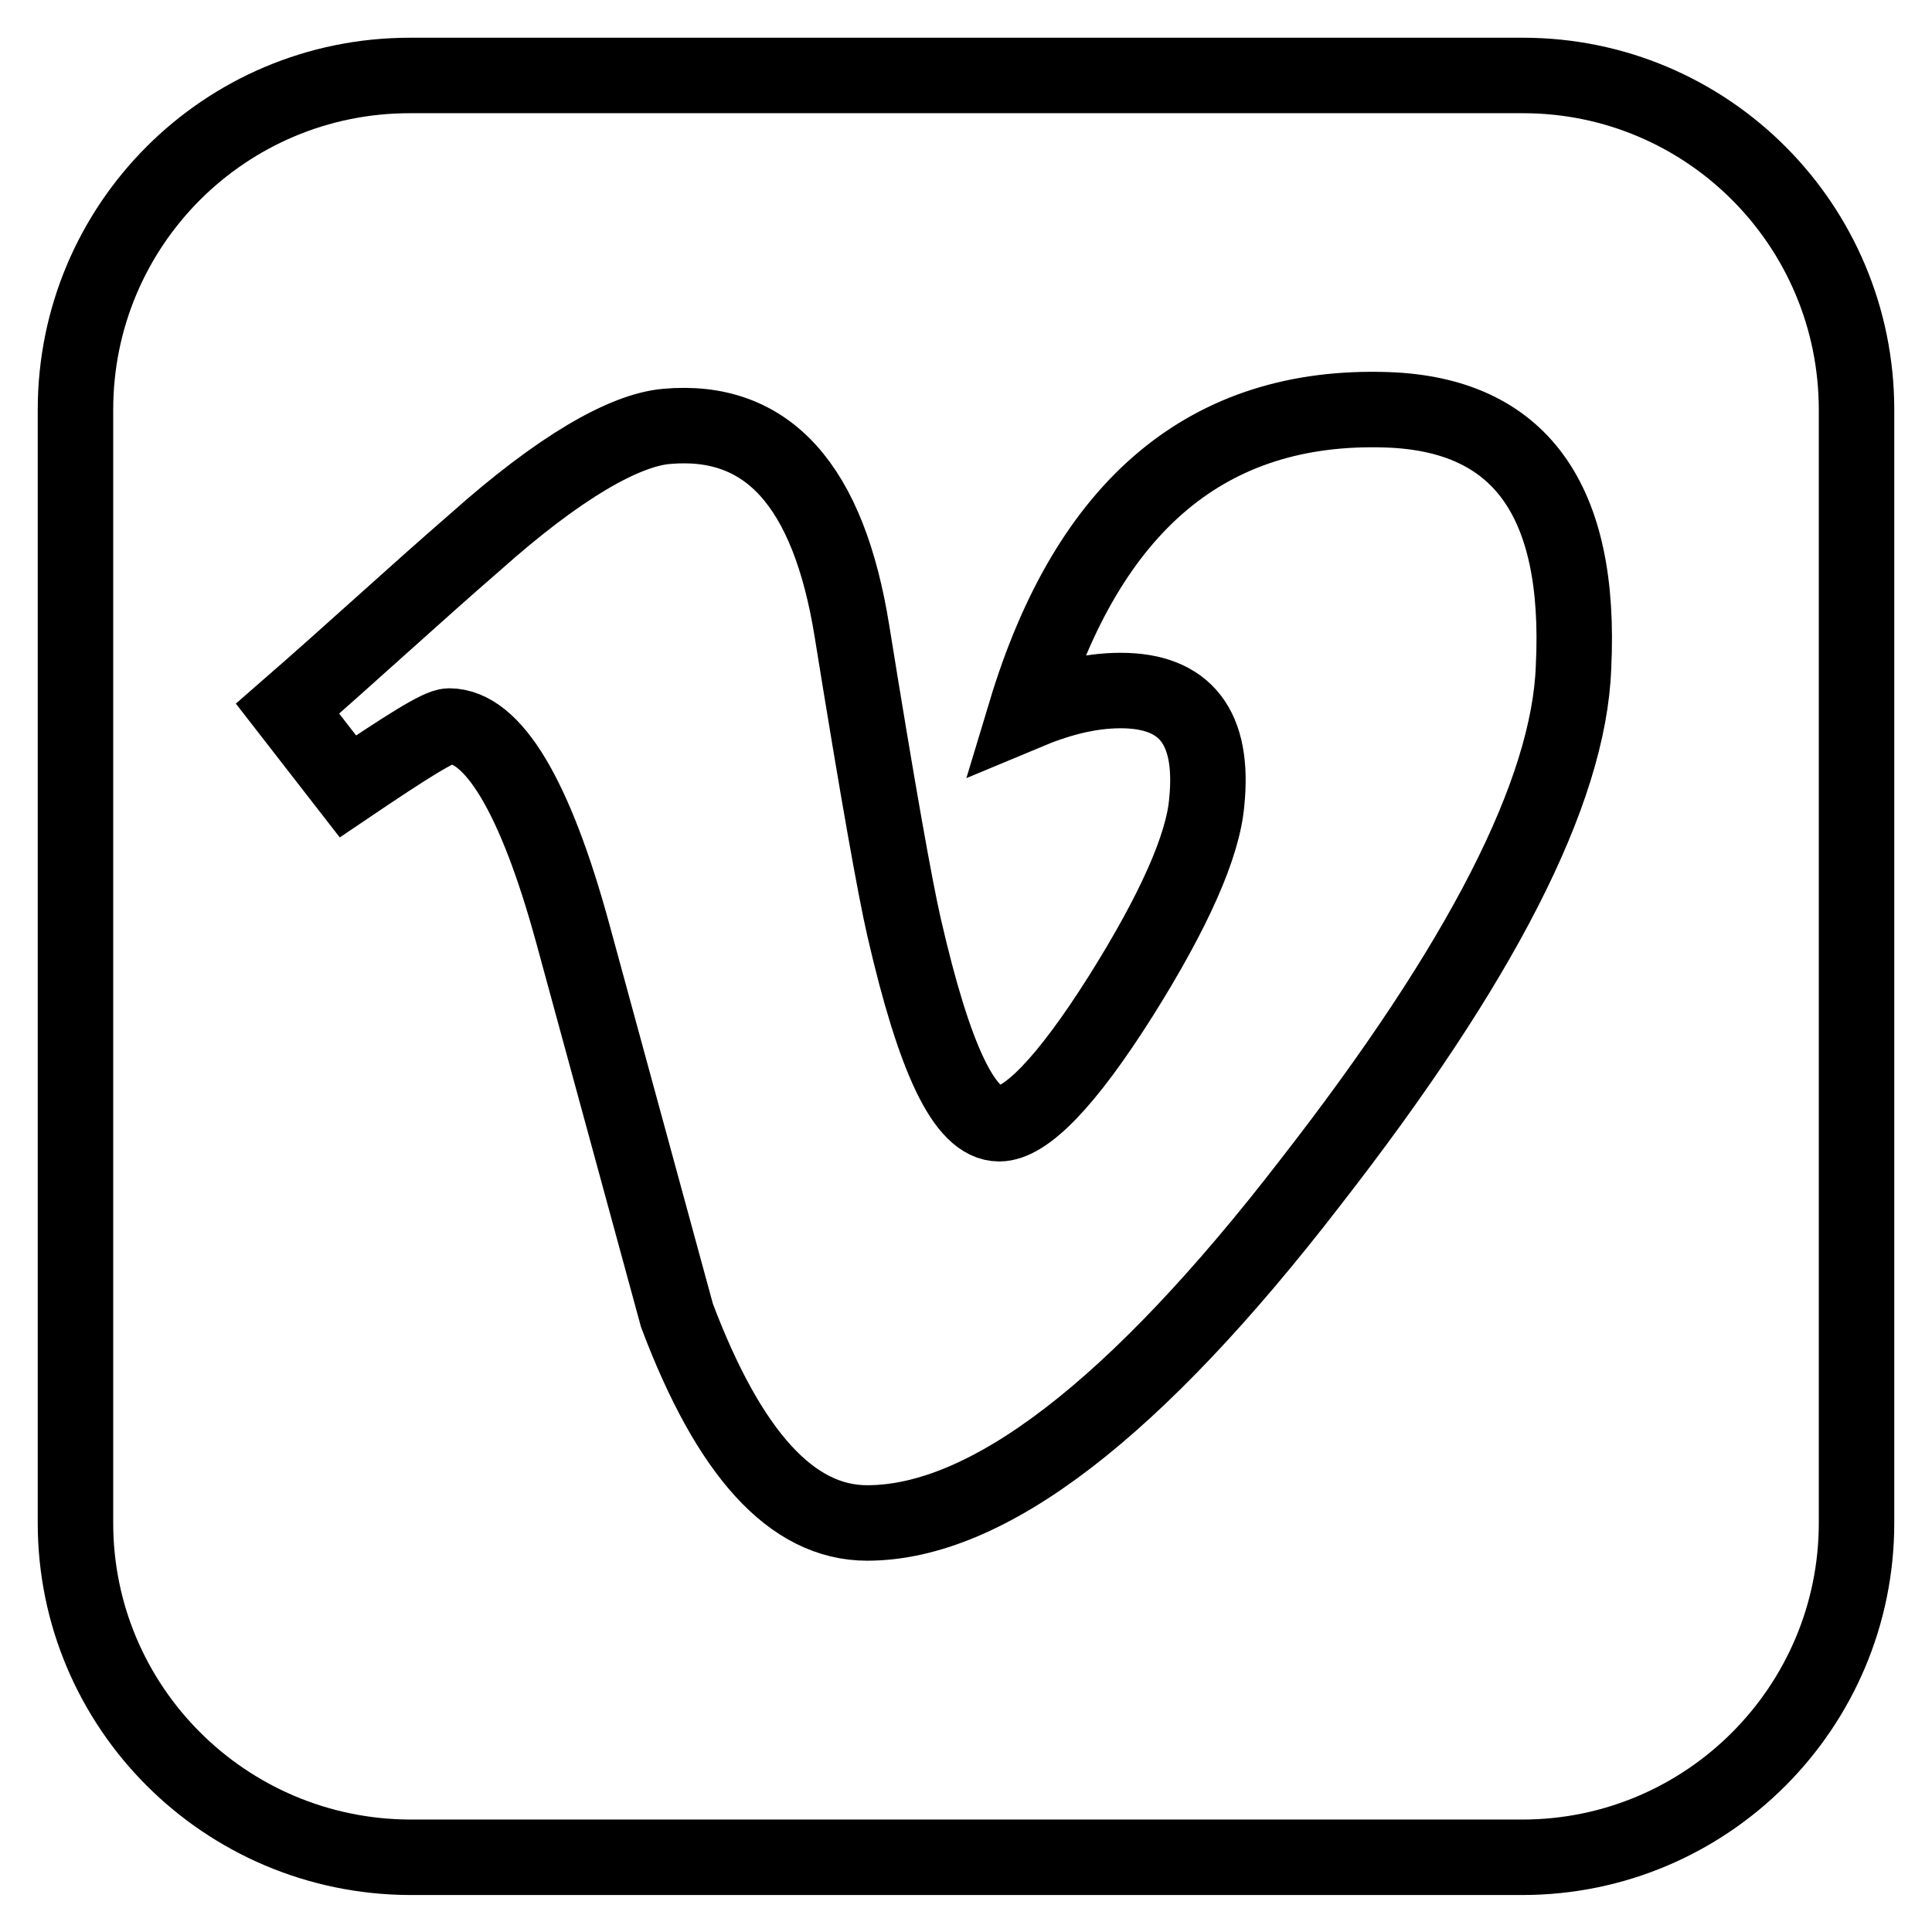
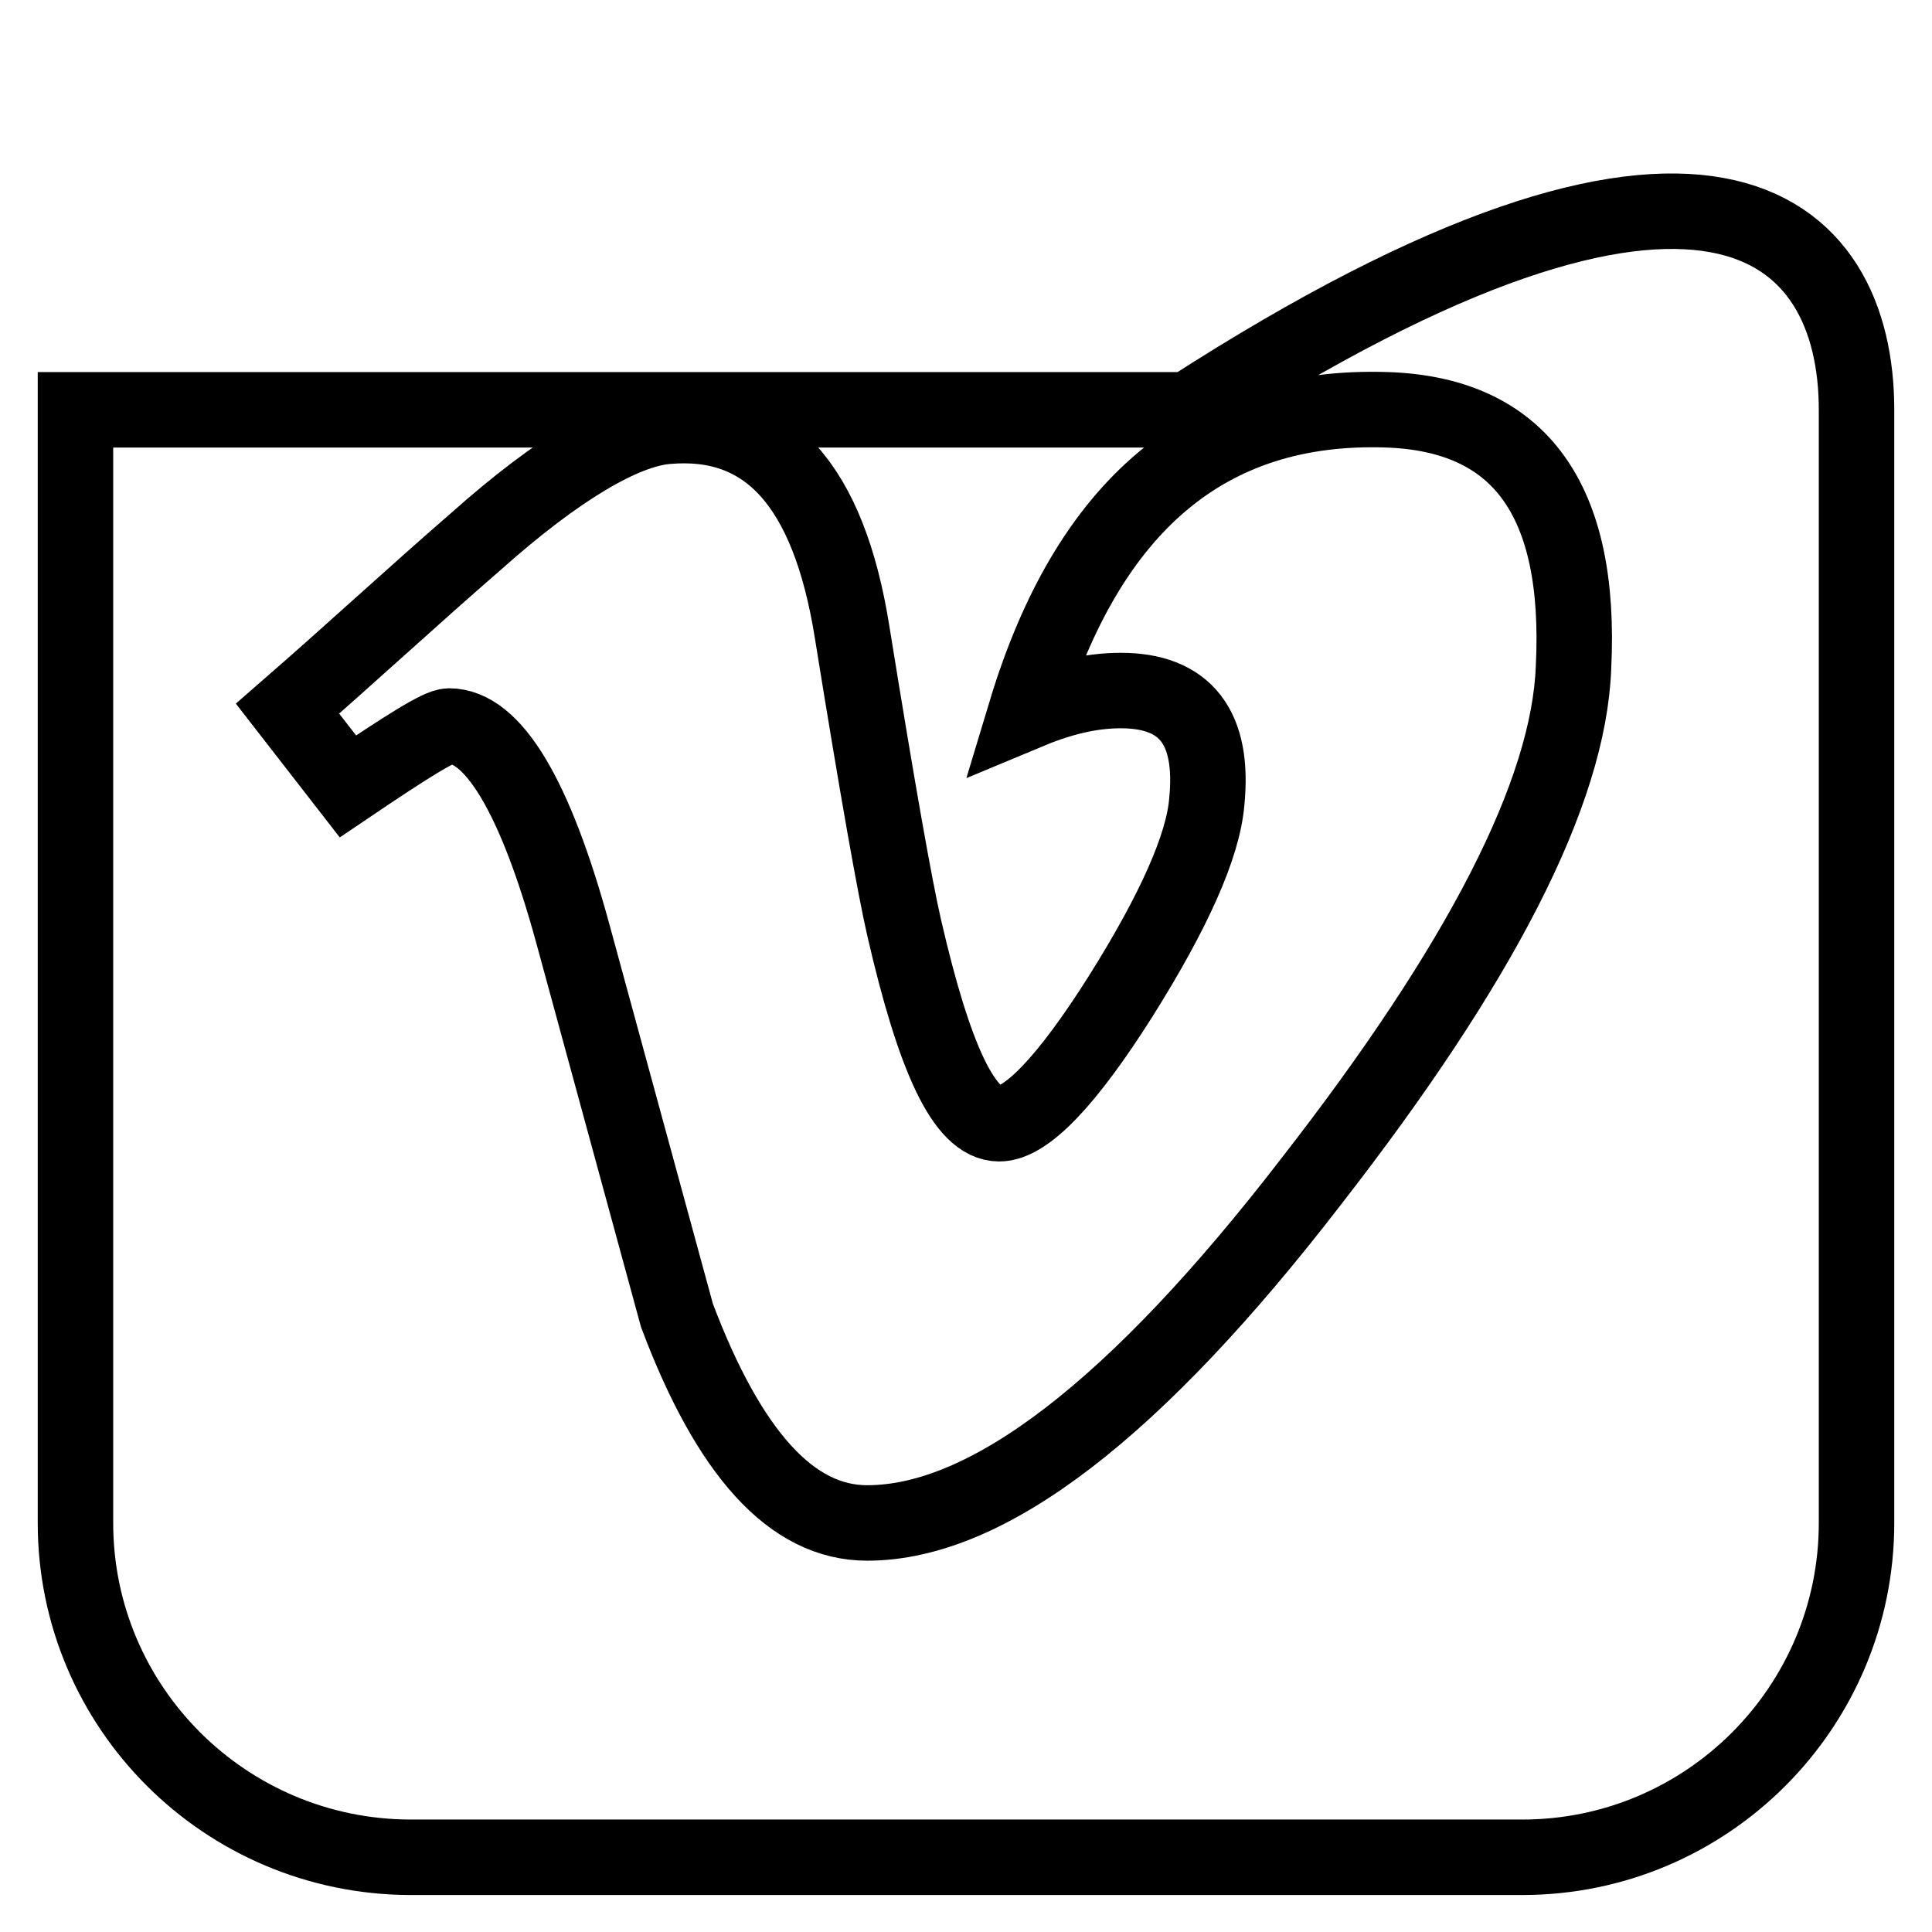
<svg xmlns="http://www.w3.org/2000/svg" version="1.1" x="0px" y="0px" viewBox="0 0 256 256" enable-background="new 0 0 256 256" xml:space="preserve">
  <g>
-     <path stroke-width="10" fill-opacity="0" stroke="#000000" d="M208.5,88.4c1.1-22.3-7.2-33.5-24.7-34.1c-23.7-0.8-39.6,12.6-47.9,40.1c4.3-1.8,8.4-2.9,12.6-2.9 c8.6,0,12.4,4.9,11.4,14.8c-0.5,5.8-4.3,14.4-11.4,25.7c-7.2,11.4-12.6,16.9-16.1,16.9c-4.6,0-8.6-8.6-12.6-26 c-1.2-5.2-3.5-18.1-6.9-39.2c-3.1-19.4-11.2-28.4-24.6-27.2C82.7,57,74.1,61.9,63,71.8C54.7,79,46.6,86.5,38.1,93.9l8,10.3 c7.7-5.2,12.1-8,13.4-8c5.8,0,11.4,9.2,16.4,27.5c4.6,16.9,9.2,33.7,13.8,50.6c6.9,18.3,15.2,27.5,25.2,27.5 c16,0,35.6-15.1,58.8-45.2C196.2,127.7,207.9,105,208.5,88.4L208.5,88.4z M246,54.3v147.5c0,24.4-19.8,44.3-44.3,44.3H54.3 C29.8,246,10,226.2,10,201.8V54.3C10,29.8,29.8,10,54.3,10h147.5C226.2,10,246,29.8,246,54.3z" />
+     <path stroke-width="10" fill-opacity="0" stroke="#000000" d="M208.5,88.4c1.1-22.3-7.2-33.5-24.7-34.1c-23.7-0.8-39.6,12.6-47.9,40.1c4.3-1.8,8.4-2.9,12.6-2.9 c8.6,0,12.4,4.9,11.4,14.8c-0.5,5.8-4.3,14.4-11.4,25.7c-7.2,11.4-12.6,16.9-16.1,16.9c-4.6,0-8.6-8.6-12.6-26 c-1.2-5.2-3.5-18.1-6.9-39.2c-3.1-19.4-11.2-28.4-24.6-27.2C82.7,57,74.1,61.9,63,71.8C54.7,79,46.6,86.5,38.1,93.9l8,10.3 c7.7-5.2,12.1-8,13.4-8c5.8,0,11.4,9.2,16.4,27.5c4.6,16.9,9.2,33.7,13.8,50.6c6.9,18.3,15.2,27.5,25.2,27.5 c16,0,35.6-15.1,58.8-45.2C196.2,127.7,207.9,105,208.5,88.4L208.5,88.4z M246,54.3v147.5c0,24.4-19.8,44.3-44.3,44.3H54.3 C29.8,246,10,226.2,10,201.8V54.3h147.5C226.2,10,246,29.8,246,54.3z" />
  </g>
</svg>